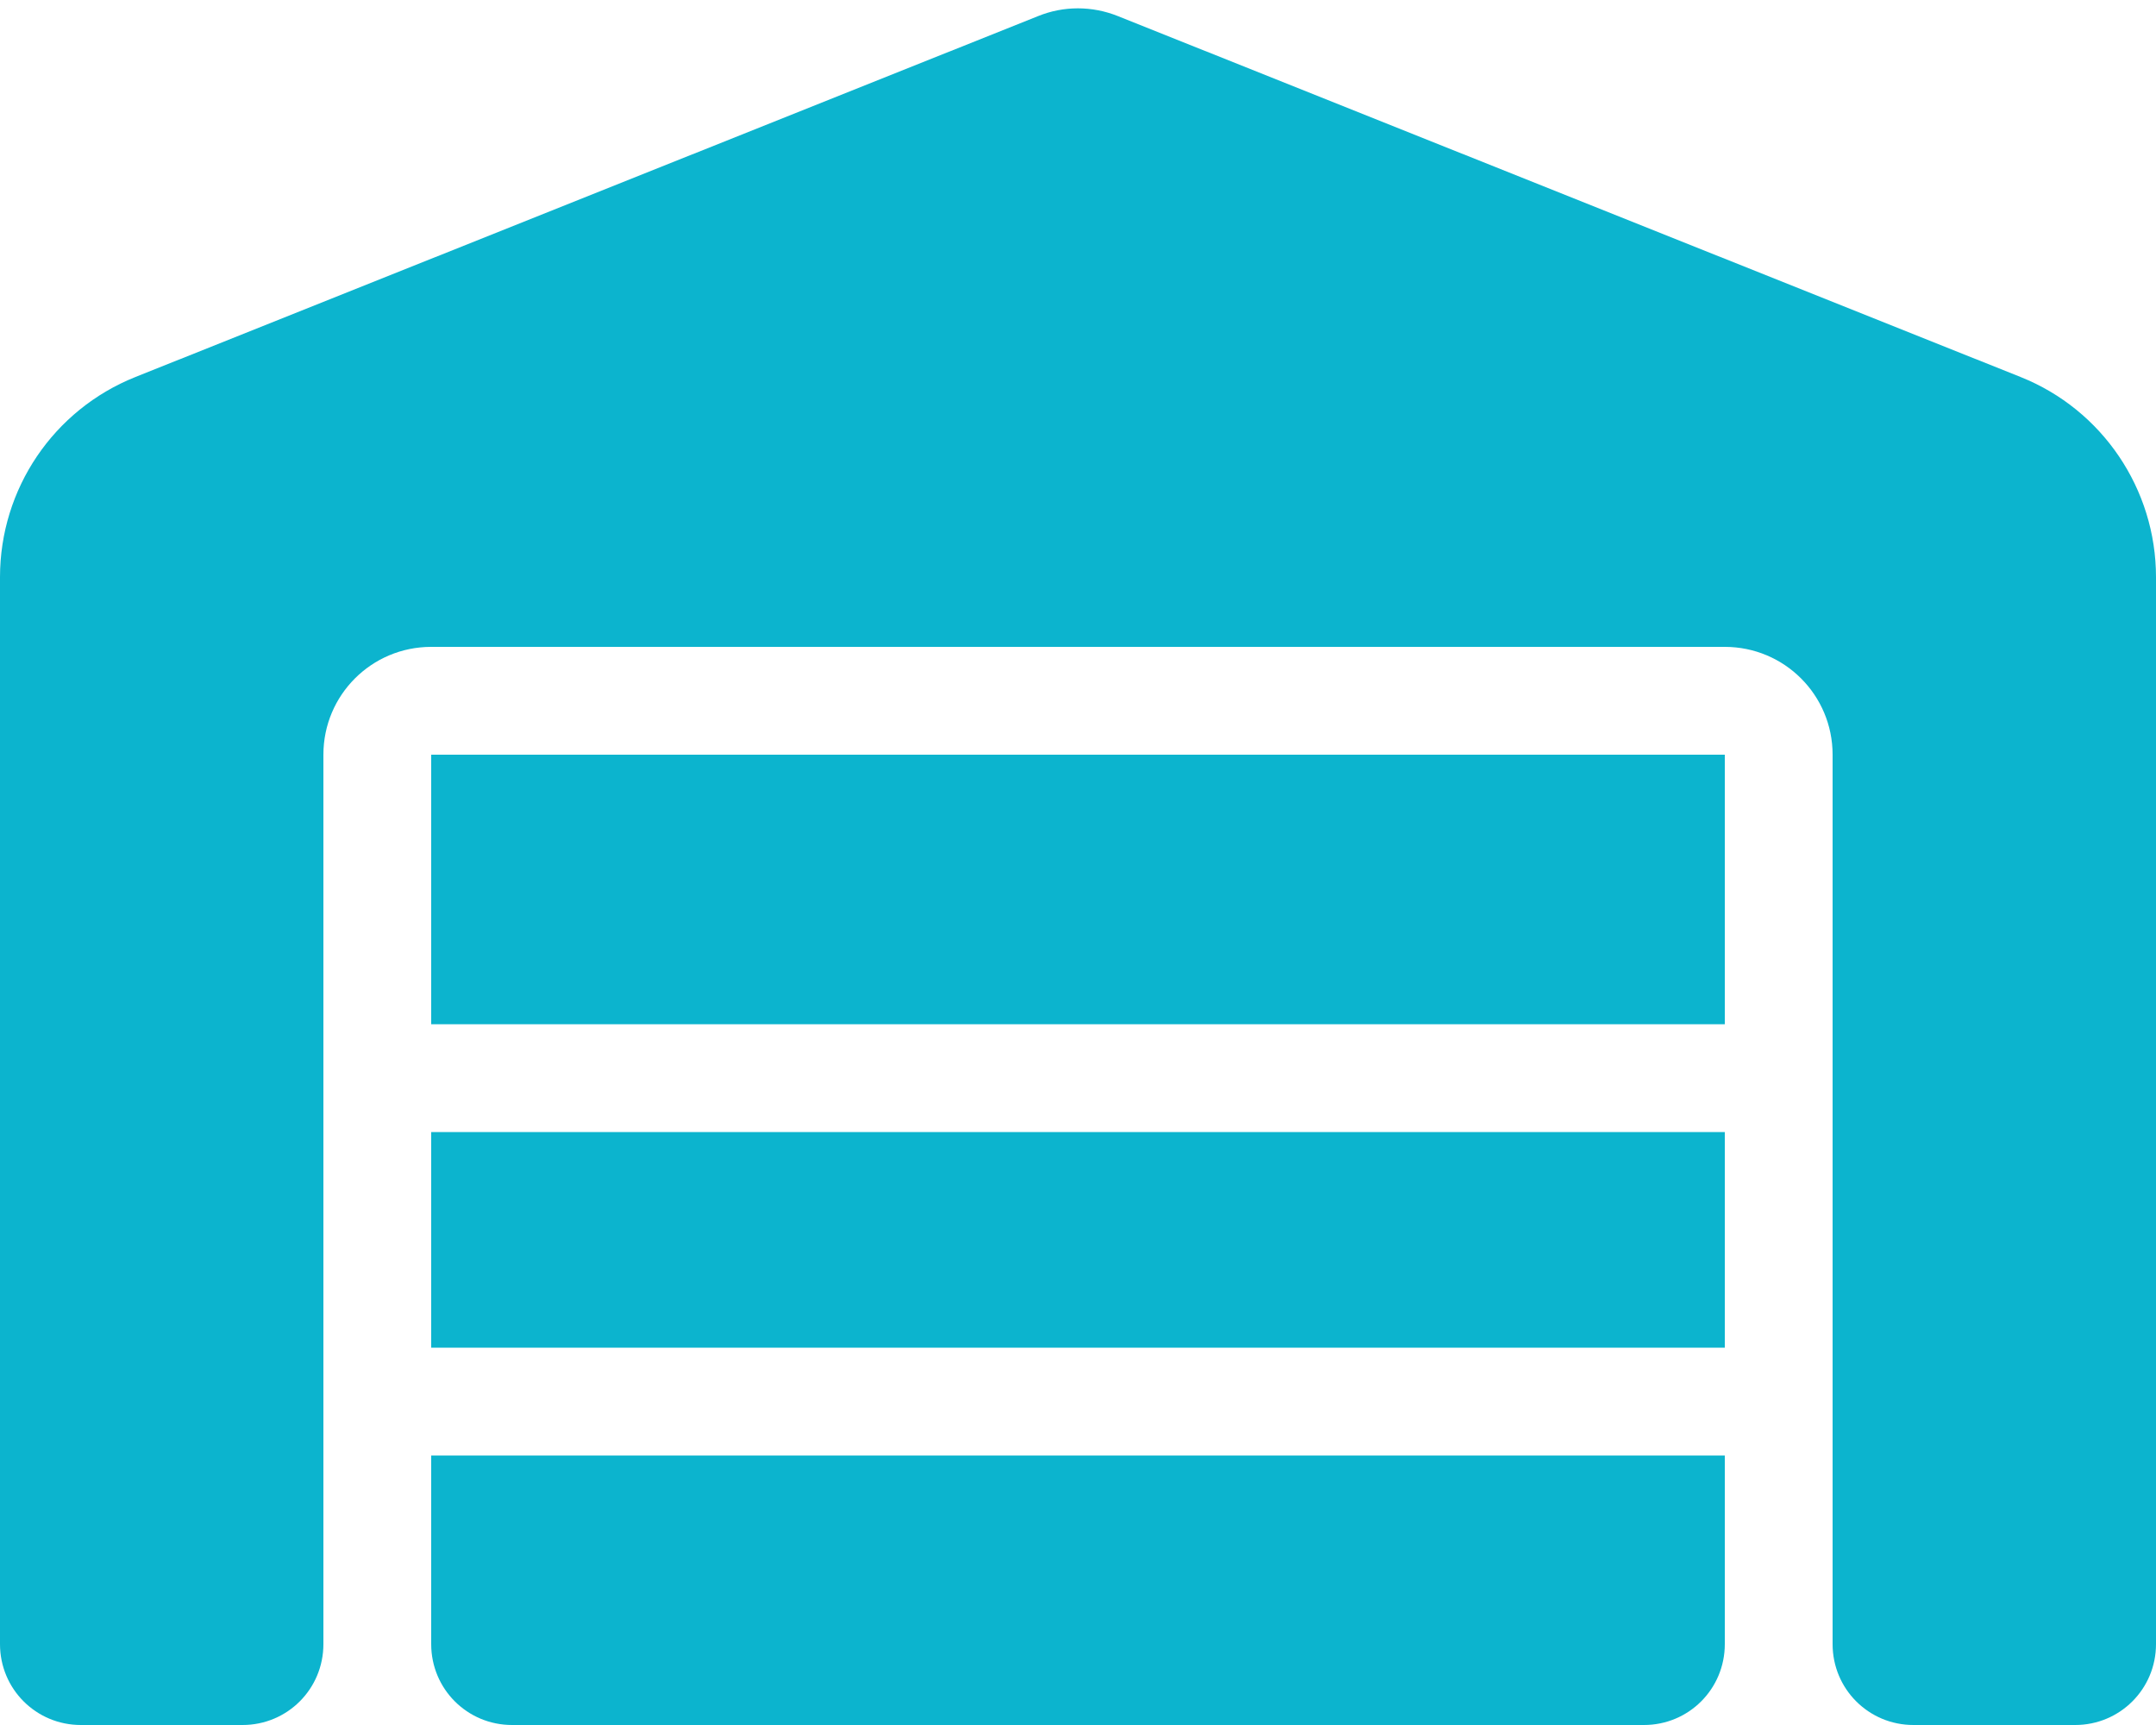
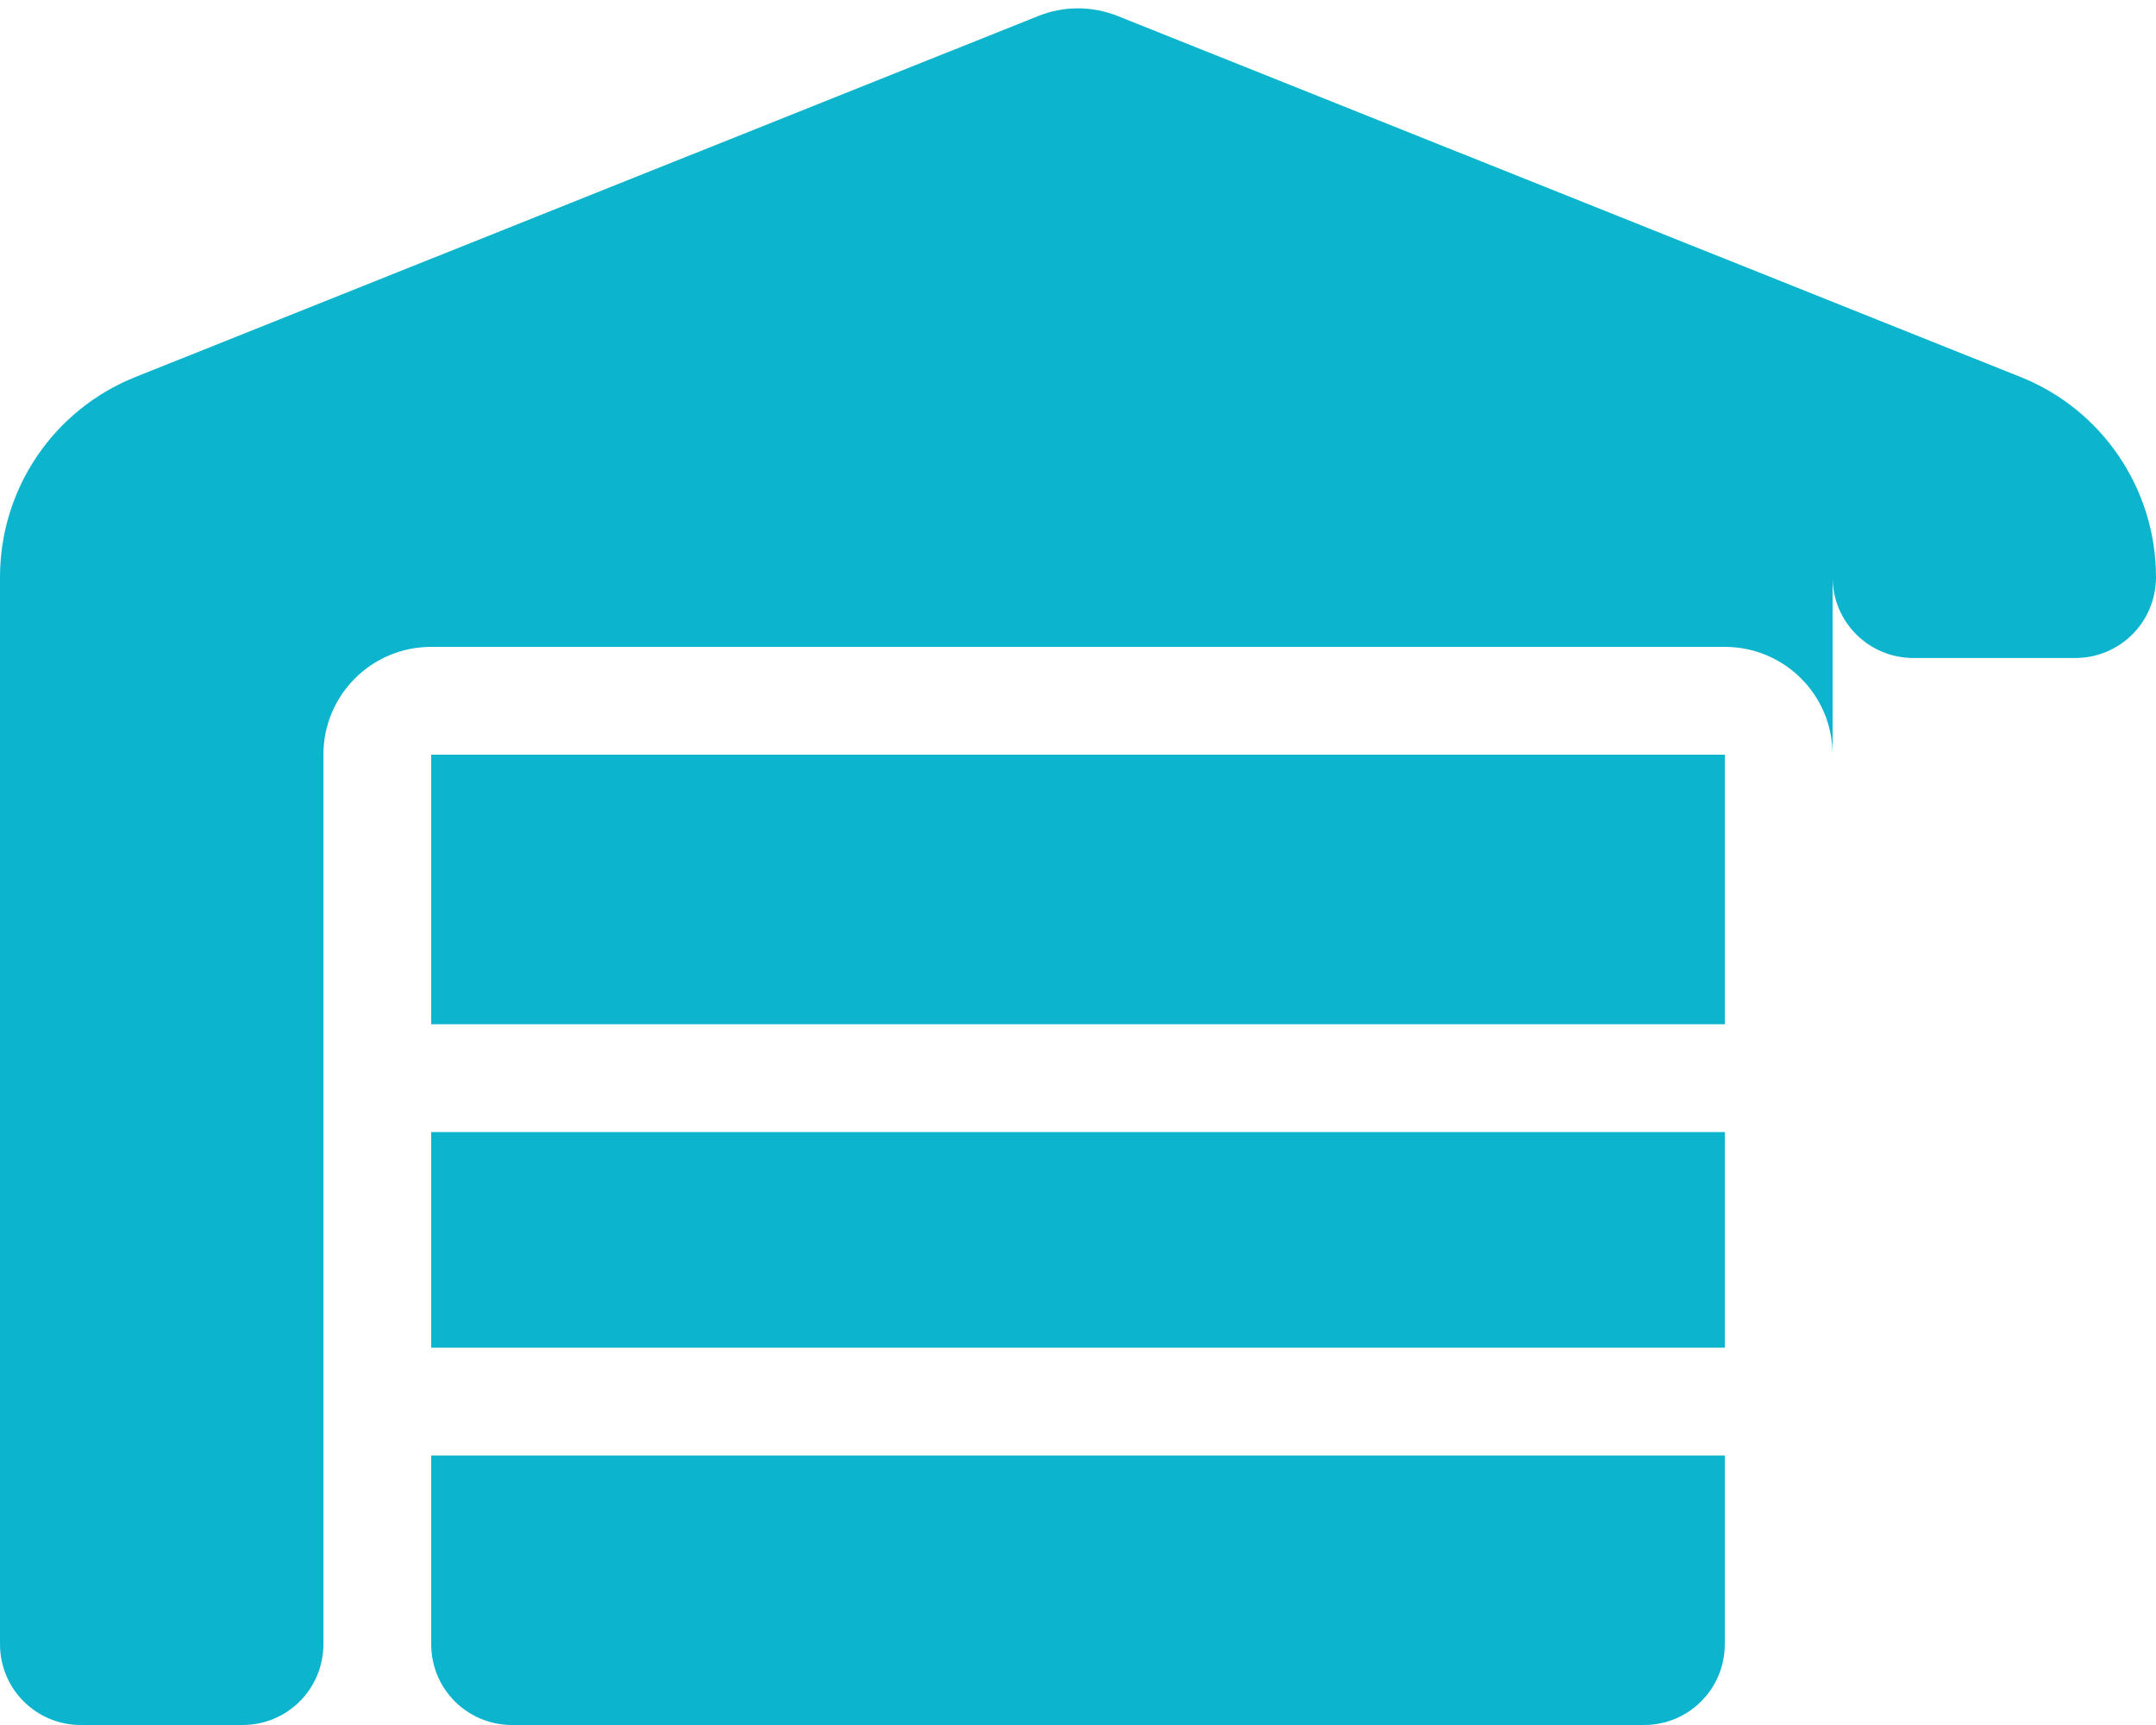
<svg xmlns="http://www.w3.org/2000/svg" version="1.1" id="Layer_1" x="0px" y="0px" viewBox="0 0 640 512" style="enable-background:new 0 0 640 512;" xml:space="preserve">
  <style type="text/css">
	.st0{fill:#0CB4CE;}
</style>
-   <path class="st0" d="M0,488V171.3c0-26.2,15.9-49.7,40.2-59.4L308.1,4.8c7.6-3.1,16.1-3.1,23.8,0l267.9,107.1  c24.3,9.7,40.2,33.3,40.2,59.4V488c0,13.3-10.7,24-24,24h-48c-13.3,0-24-10.7-24-24V224c0-17.7-14.3-32-32-32H128  c-17.7,0-32,14.3-32,32v264c0,13.3-10.7,24-24,24H24C10.7,512,0,501.3,0,488z M488,512H152c-13.3,0-24-10.7-24-24v-56h384v56  C512,501.3,501.3,512,488,512z M128,400v-64h384v64H128z M128,304v-80h384v80H128z" />
+   <path class="st0" d="M0,488V171.3c0-26.2,15.9-49.7,40.2-59.4L308.1,4.8c7.6-3.1,16.1-3.1,23.8,0l267.9,107.1  c24.3,9.7,40.2,33.3,40.2,59.4c0,13.3-10.7,24-24,24h-48c-13.3,0-24-10.7-24-24V224c0-17.7-14.3-32-32-32H128  c-17.7,0-32,14.3-32,32v264c0,13.3-10.7,24-24,24H24C10.7,512,0,501.3,0,488z M488,512H152c-13.3,0-24-10.7-24-24v-56h384v56  C512,501.3,501.3,512,488,512z M128,400v-64h384v64H128z M128,304v-80h384v80H128z" />
</svg>